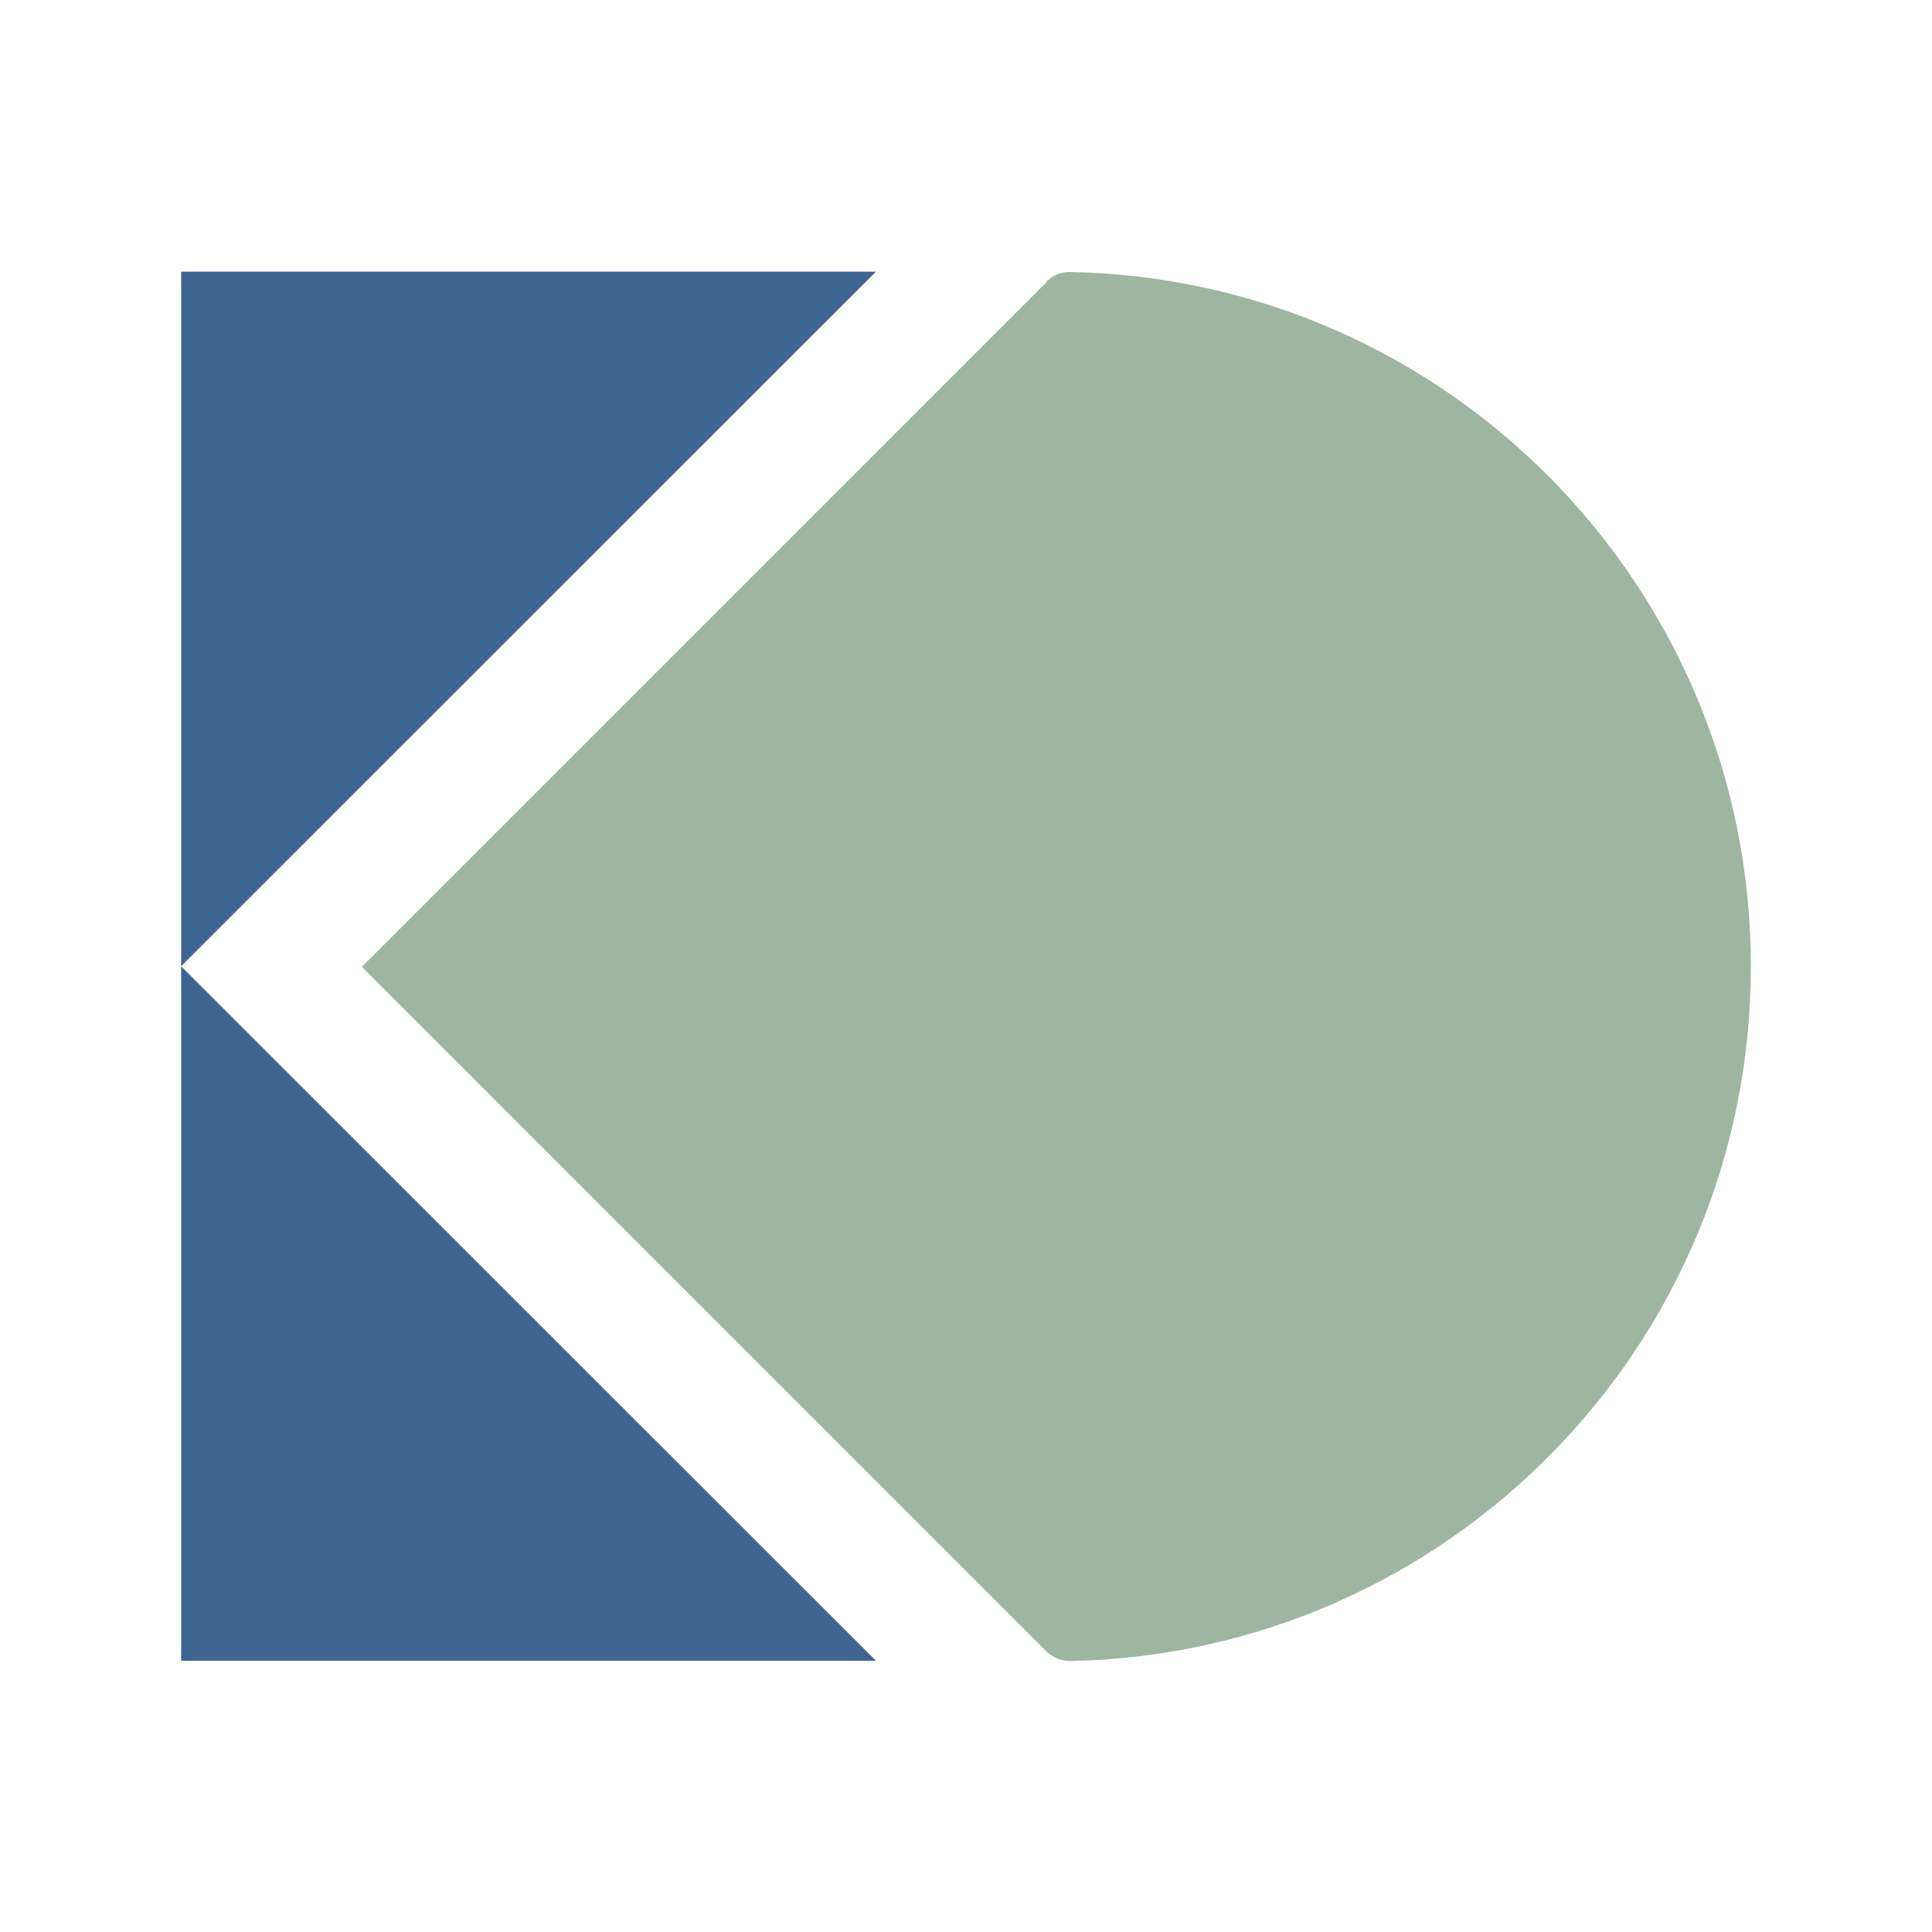
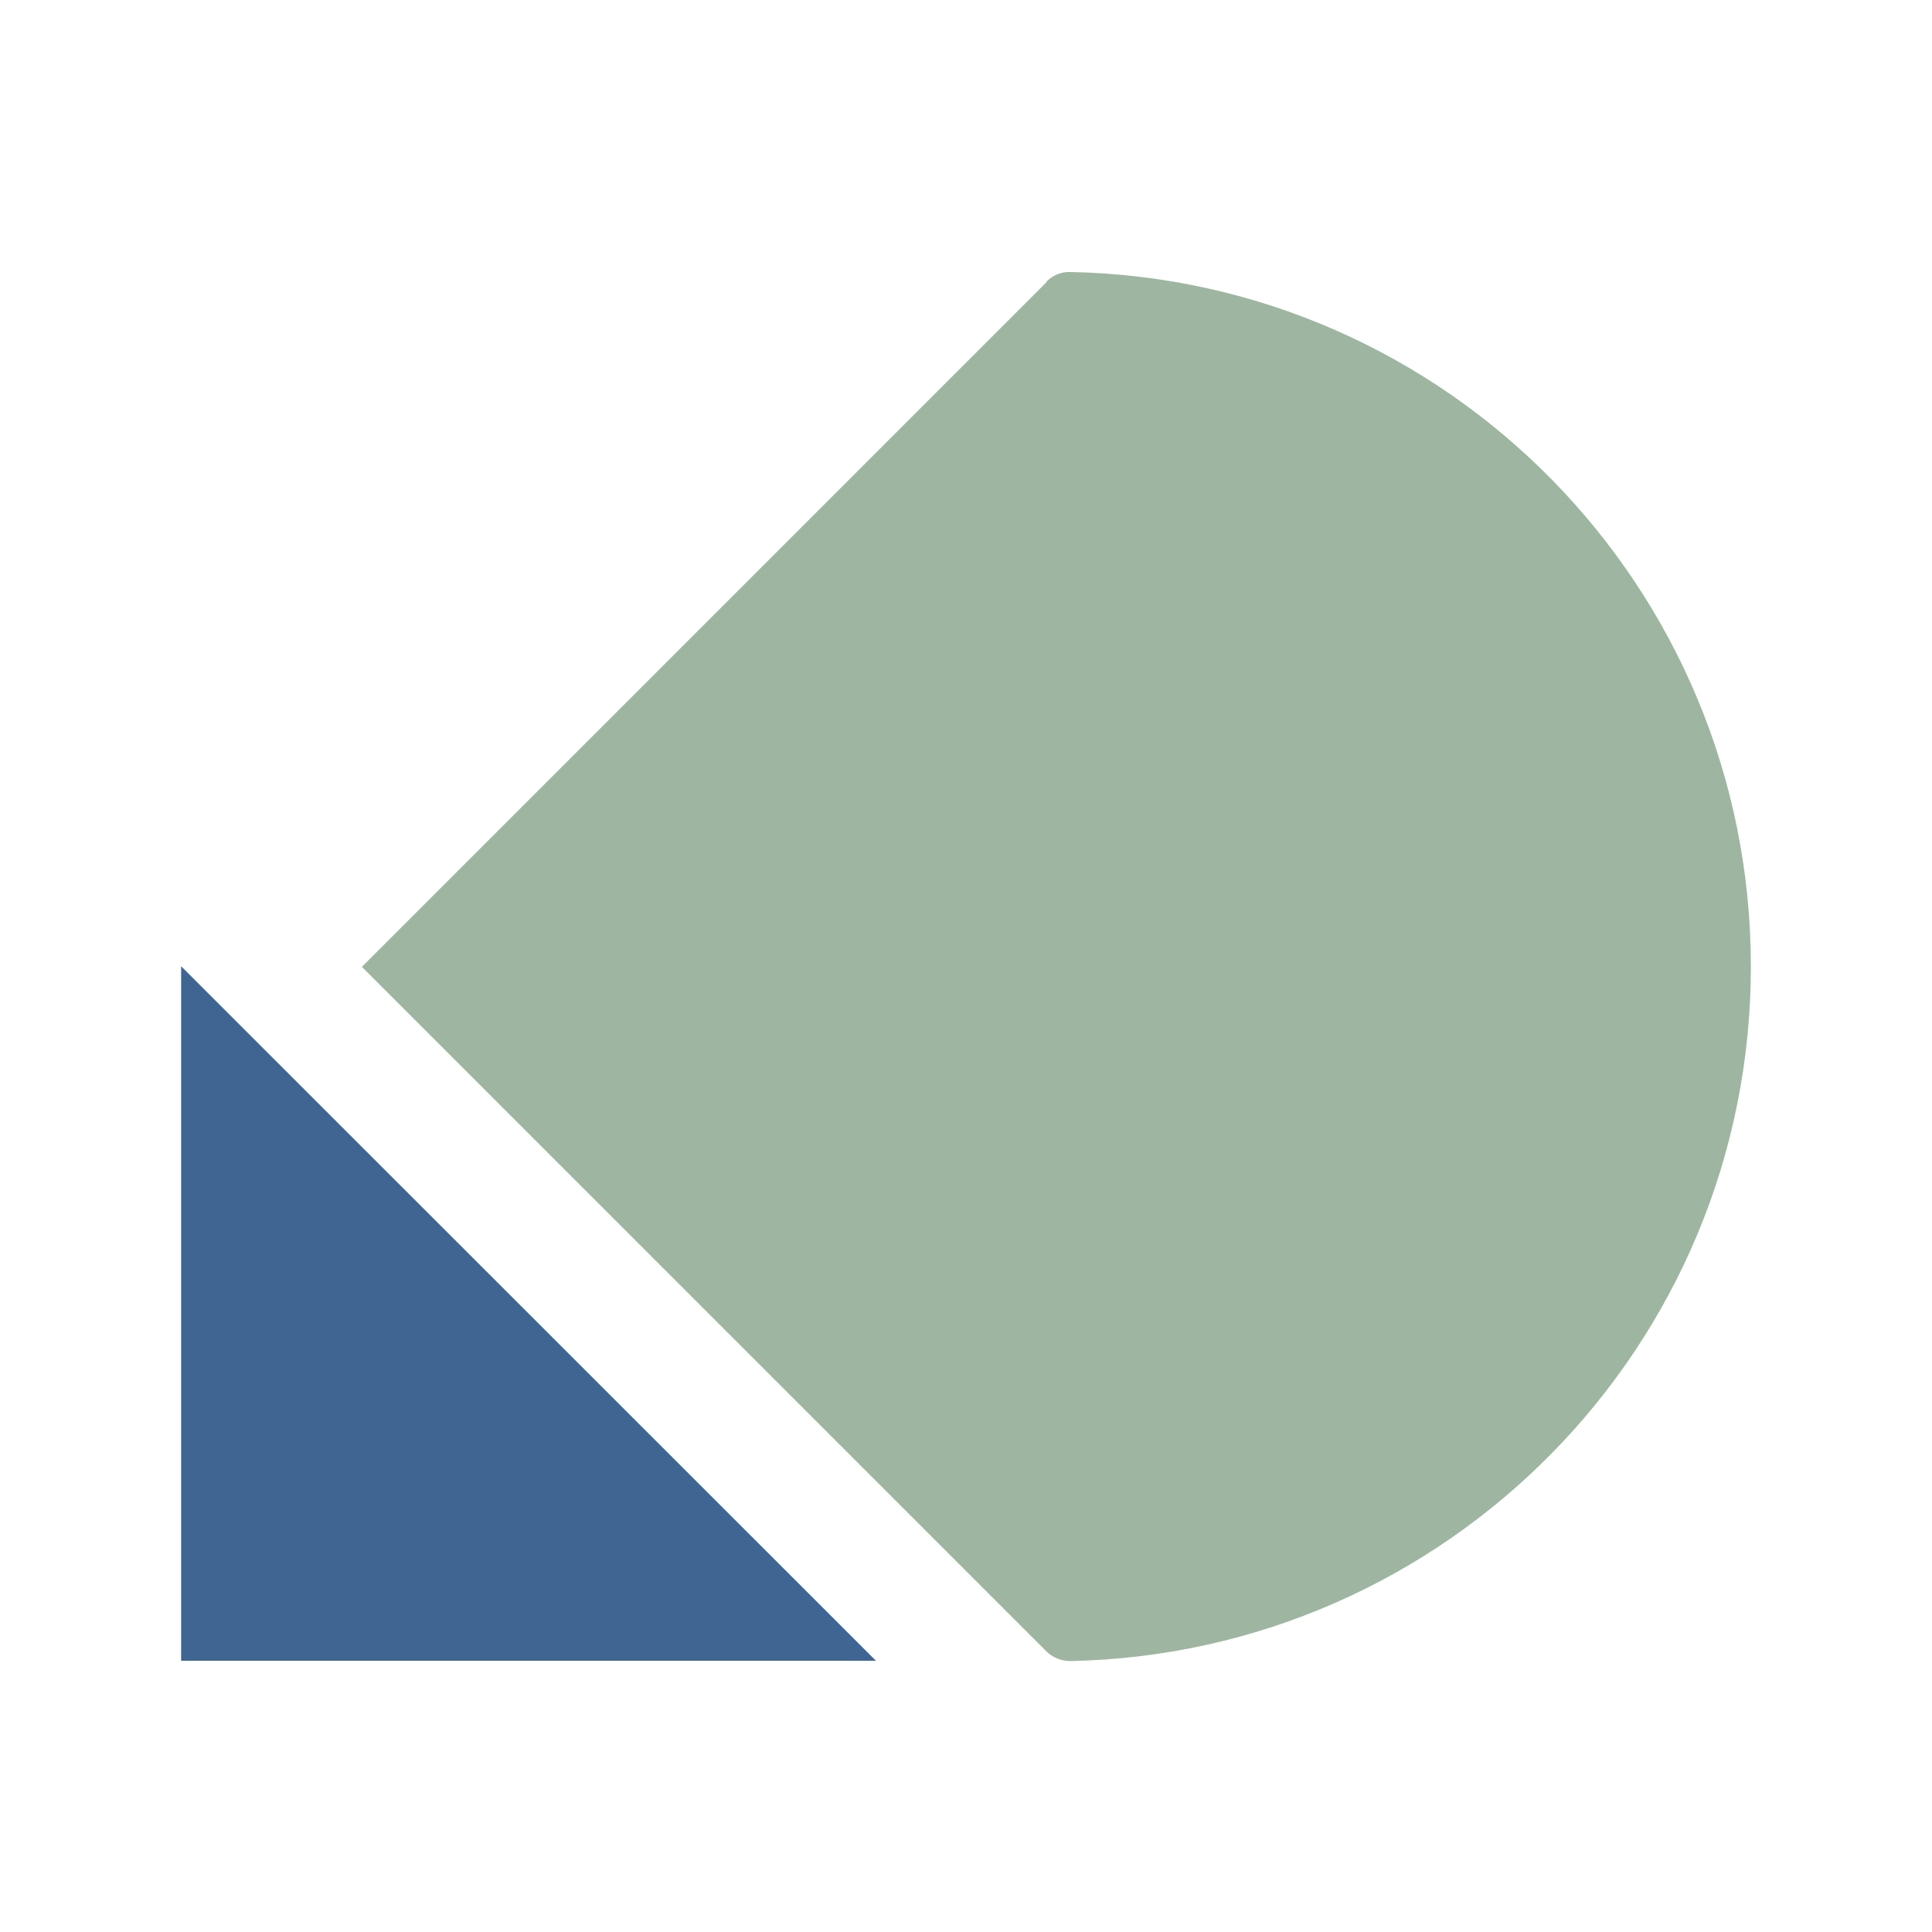
<svg xmlns="http://www.w3.org/2000/svg" width="256" height="256" viewBox="0 0 256 256" fill="none">
-   <rect width="256" height="256" fill="none" />
-   <path d="M24 36V128.03L116.067 36H24Z" fill="#3F6693" />
-   <path d="M24 128.03V220.06H116.067L24 128.03Z" fill="#3F6693" />
+   <path d="M24 128.03V220.06H116.067Z" fill="#3F6693" />
  <path d="M138.677 37.298C139.514 36.461 140.644 36 141.817 36.042C191.807 37.005 232 77.828 232 128.072C232 178.316 191.765 219.097 141.817 220.102C140.644 220.102 139.514 219.641 138.677 218.845L47.949 128.114L138.677 37.382V37.298Z" fill="#9EB6A1" />
</svg>